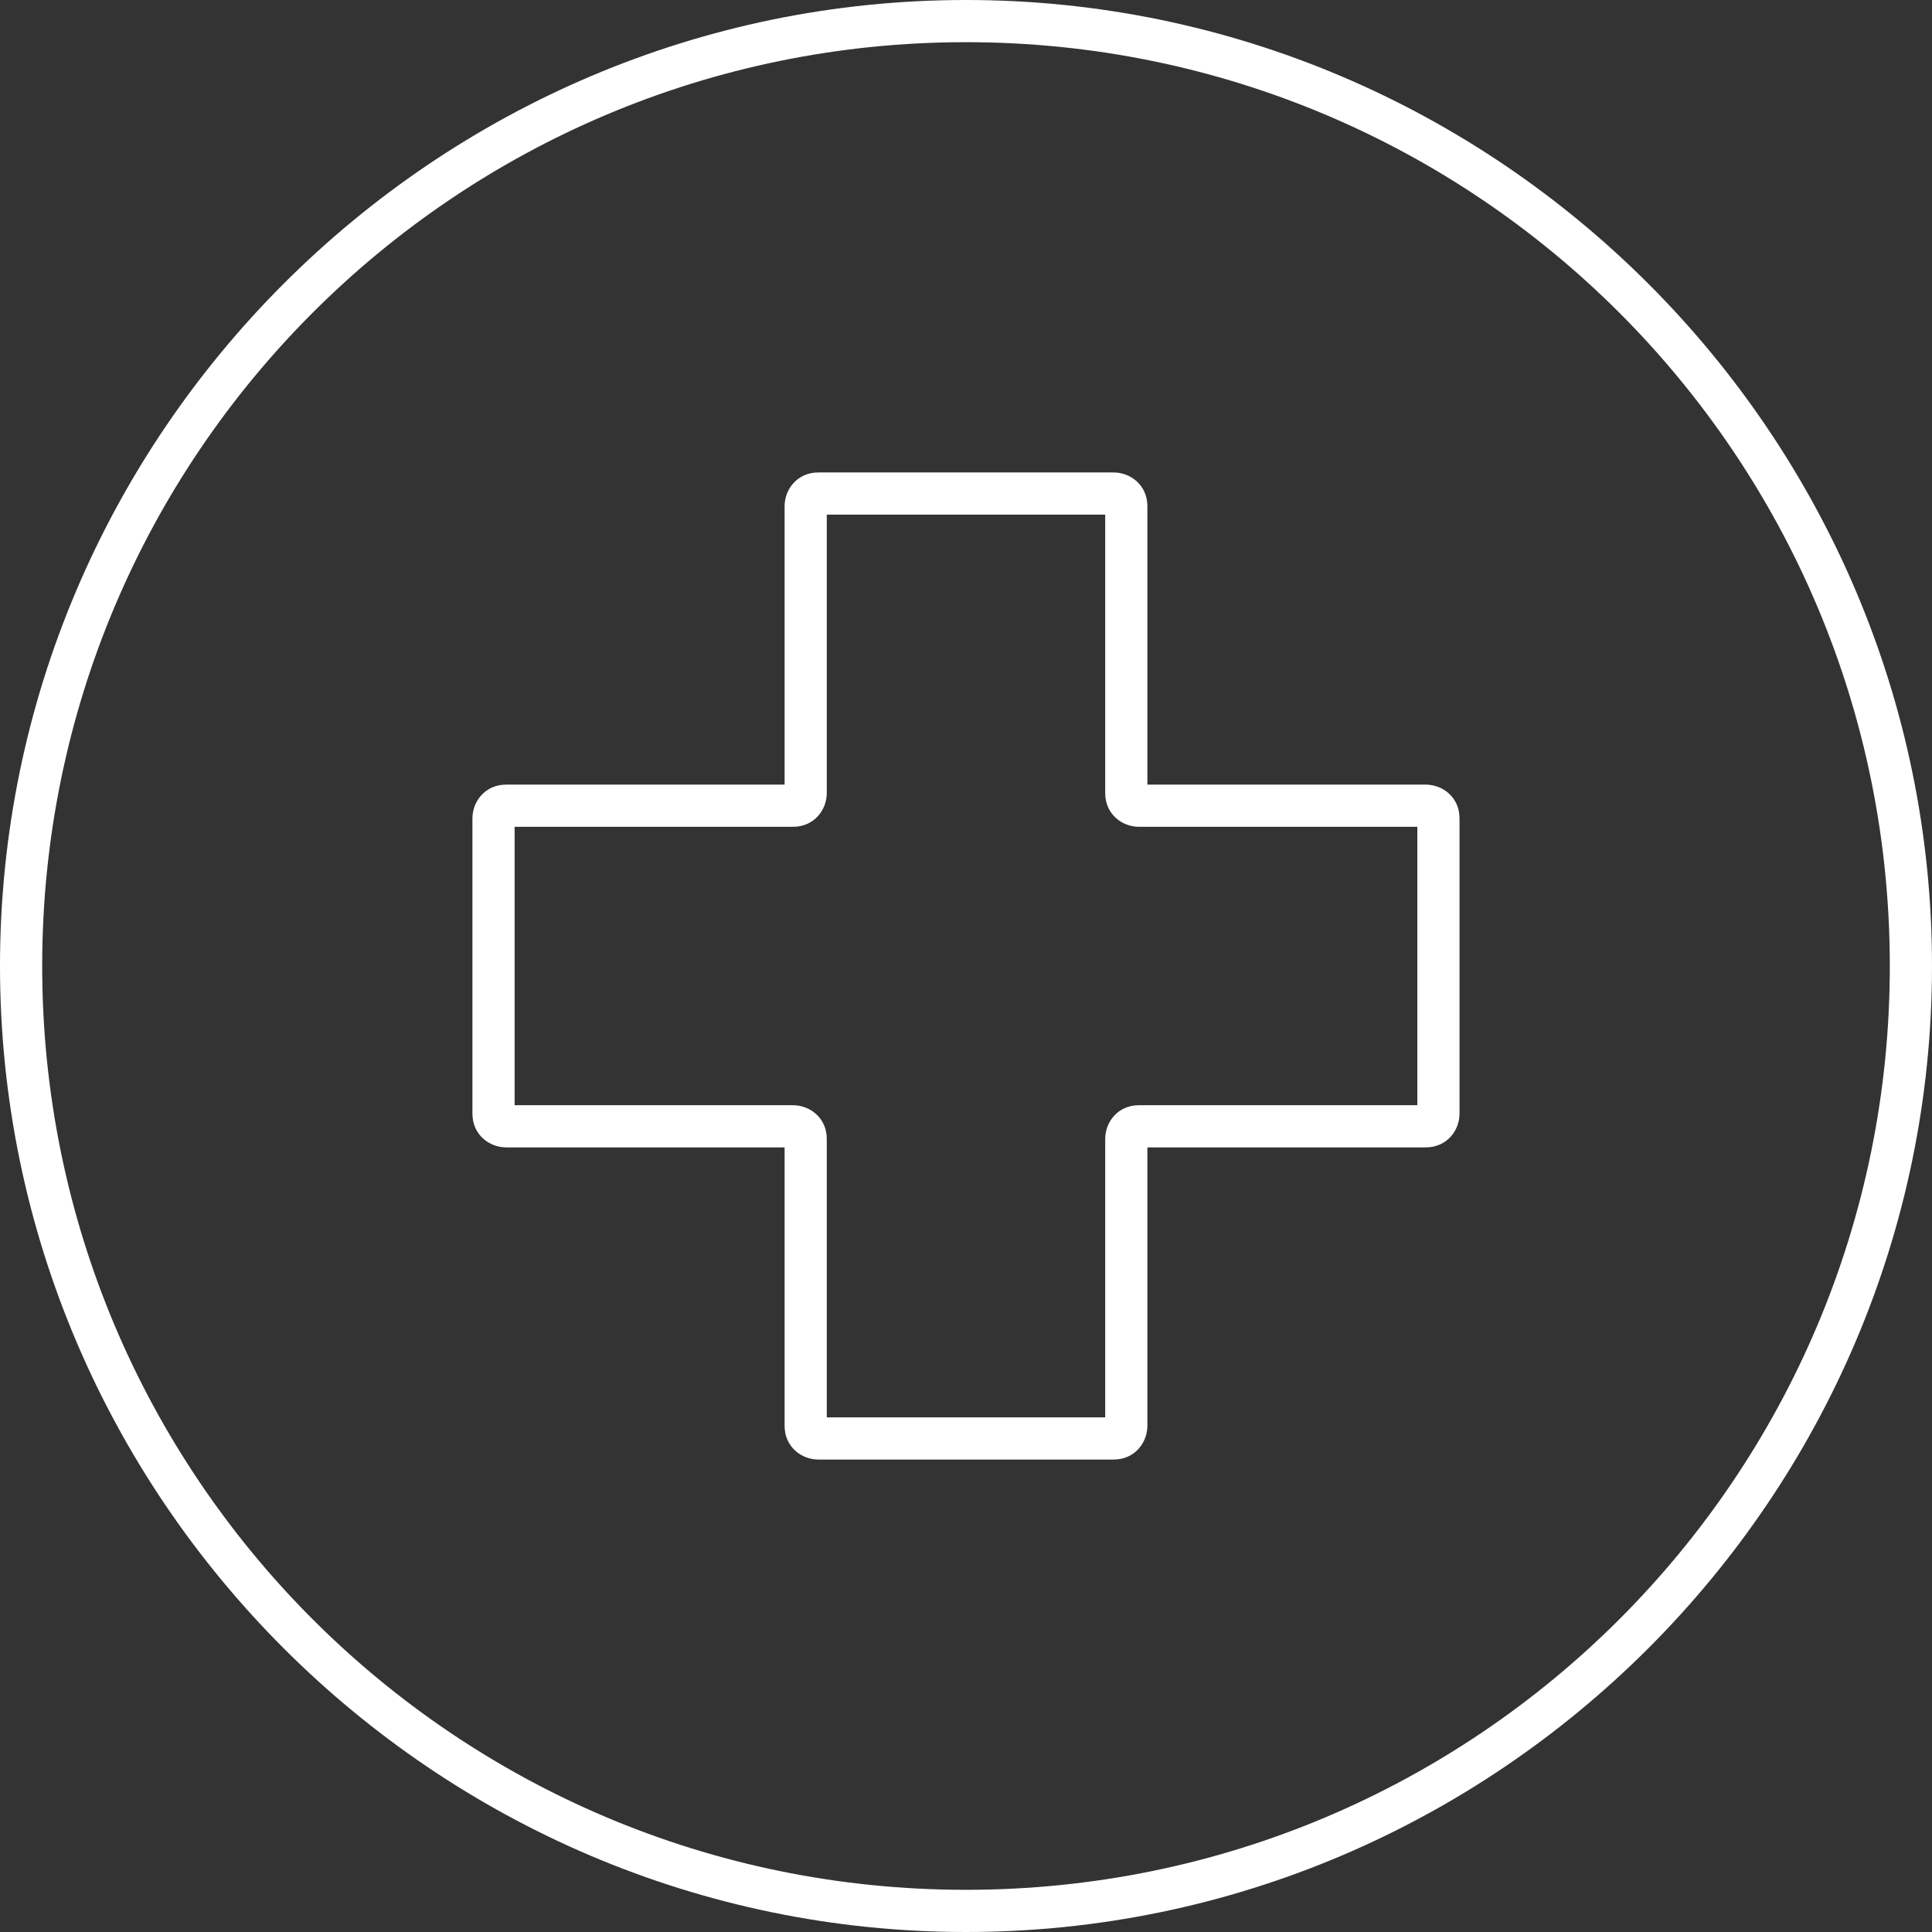
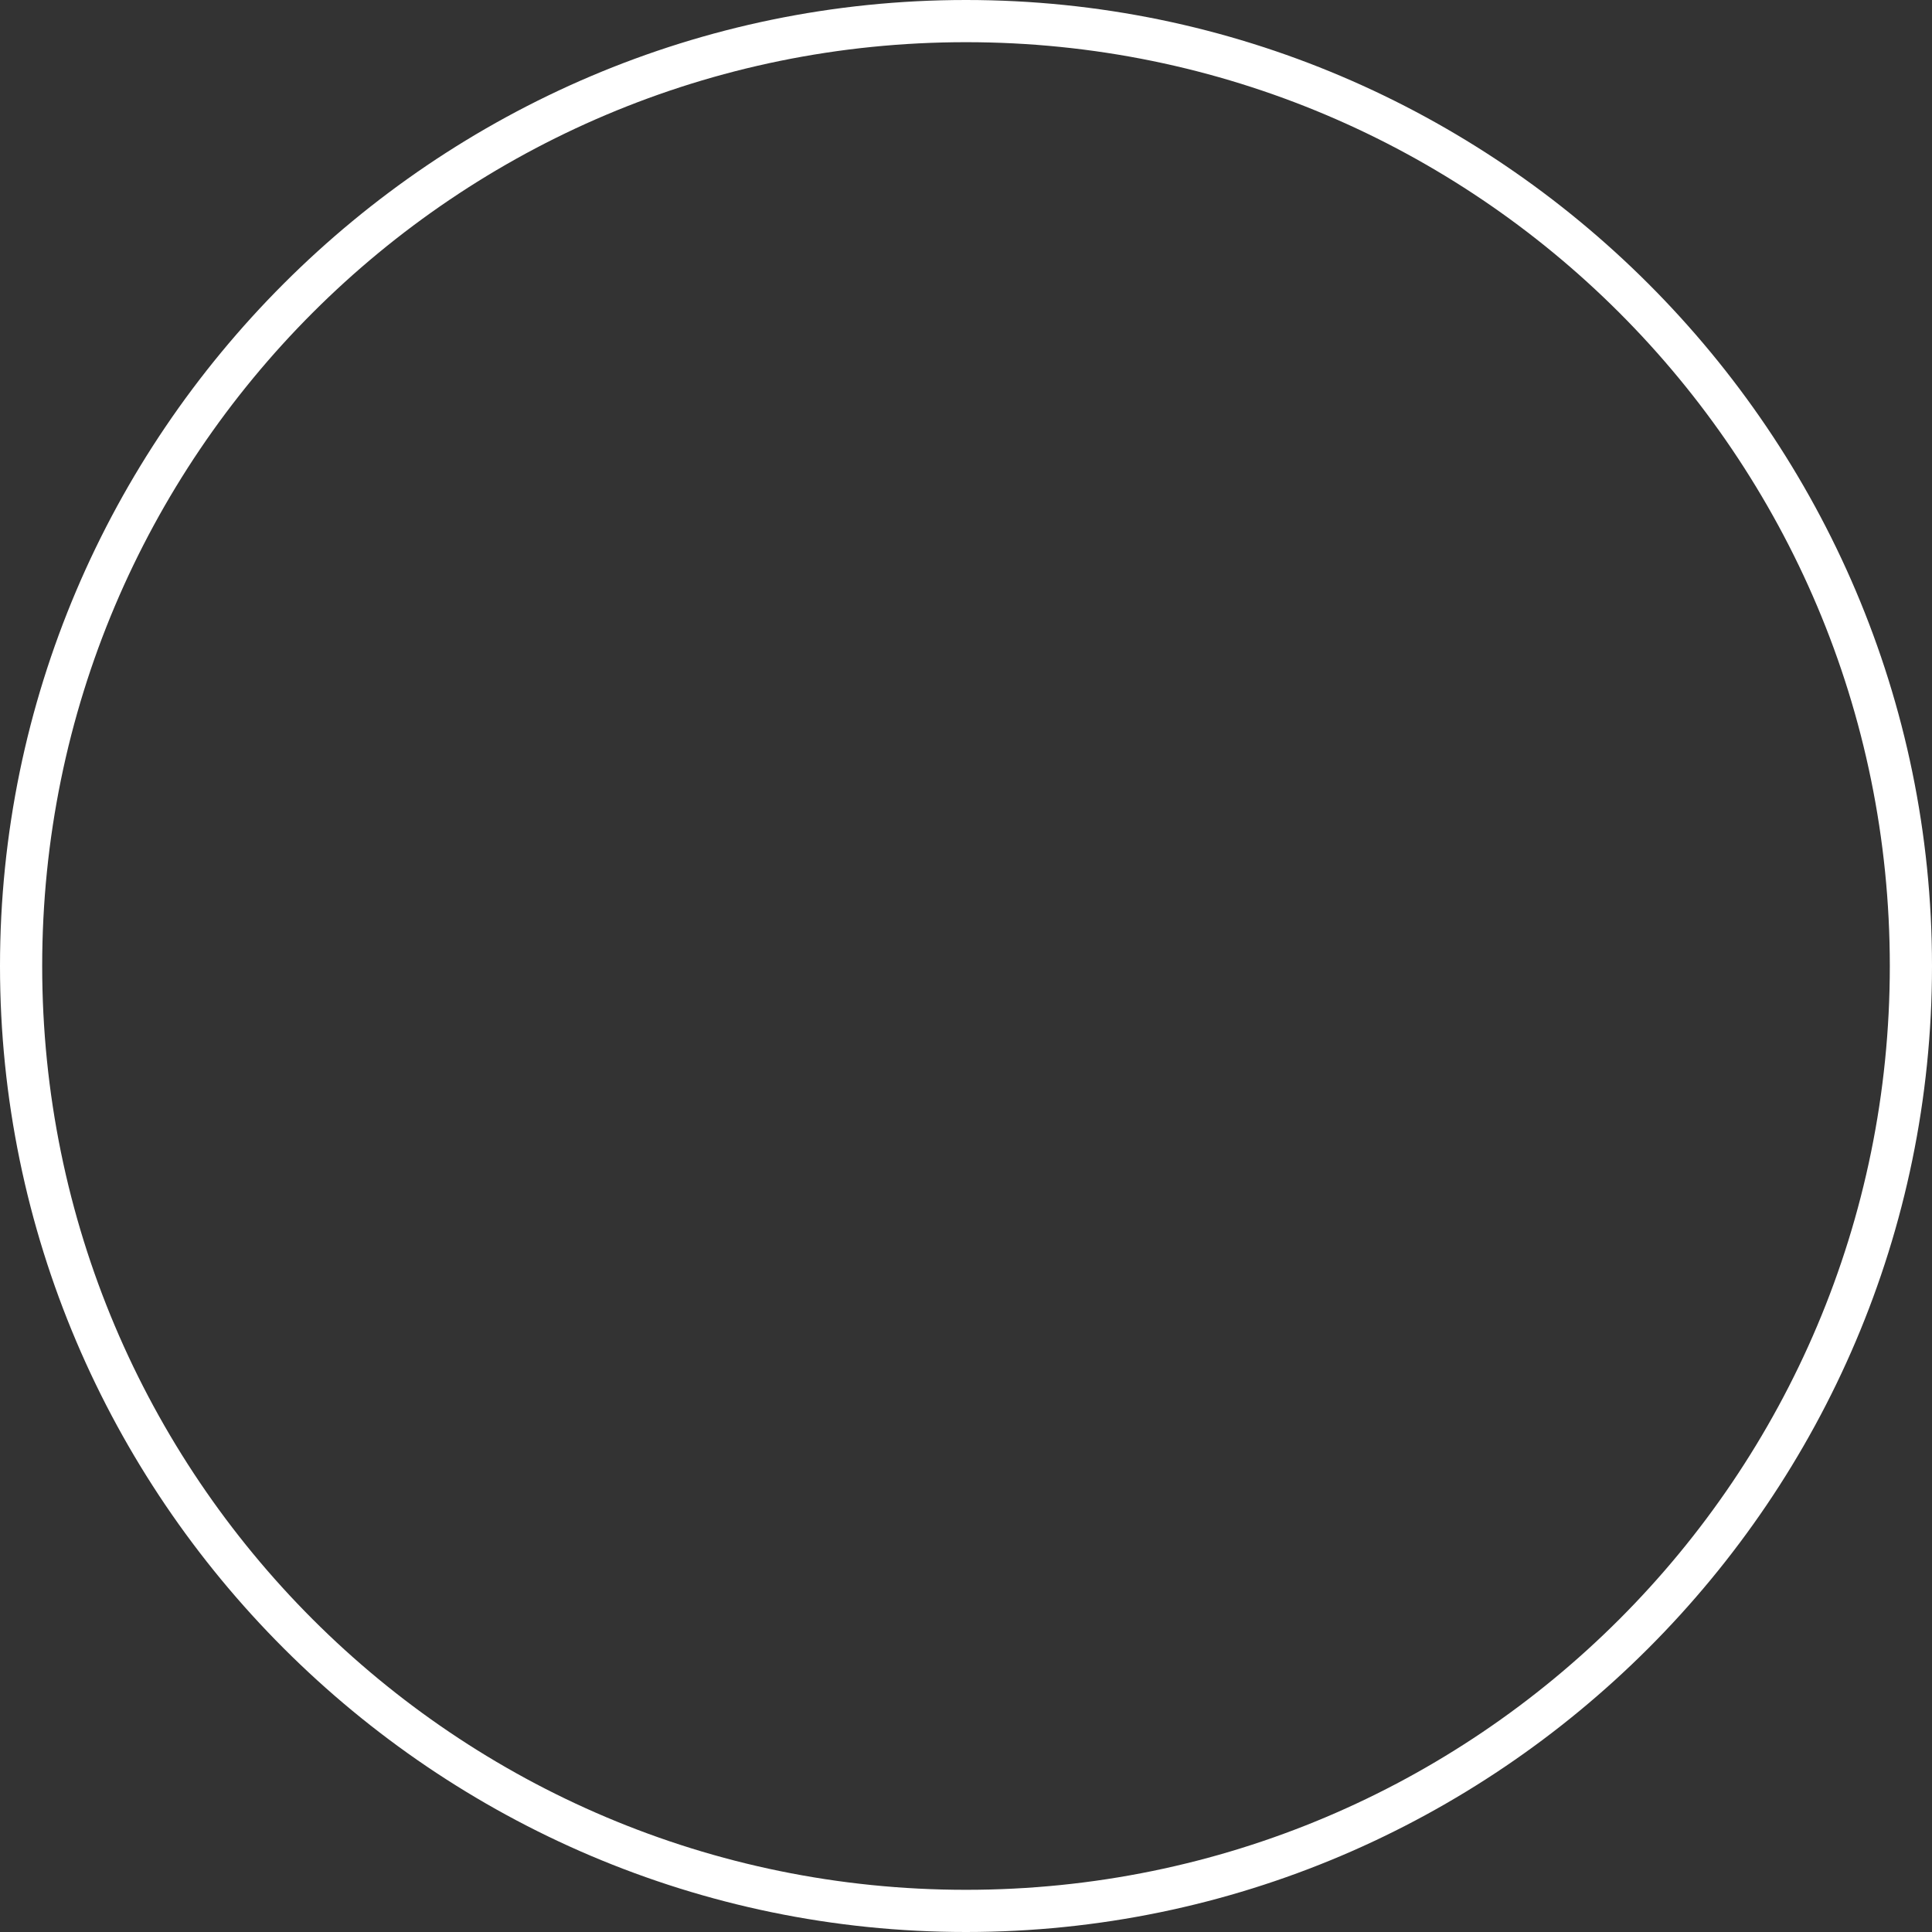
<svg xmlns="http://www.w3.org/2000/svg" fill="none" viewBox="0 0 85 85" height="85" width="85">
  <rect x="0" y="0" width="85" height="85" fill="#333333" stroke="none" />
  <g clip-path="url(#clip0_2048_4242)">
    <path fill="white" d="M42.5 85C19.116 85 0 65.884 0 42.5C0 19.116 19.116 0 42.5 0C65.884 0 85 19.116 85 42.5C85 65.884 65.884 85 42.5 85ZM42.5 1.856C20.044 1.856 1.856 20.044 1.856 42.5C1.856 64.956 20.044 83.144 42.5 83.144C64.956 83.144 83.144 64.956 83.144 42.5C83.144 20.044 64.956 1.856 42.5 1.856Z" />
-     <path fill="white" d="M48.995 64.214H36.004C35.261 64.214 34.519 63.657 34.519 62.729V50.48H22.27C21.527 50.48 20.785 49.924 20.785 48.996V36.005C20.785 35.262 21.342 34.52 22.27 34.52H34.519V22.271C34.519 21.529 35.075 20.786 36.004 20.786H48.995C49.737 20.786 50.48 21.343 50.48 22.271V34.52H62.728C63.471 34.52 64.213 35.077 64.213 36.005V48.996C64.213 49.738 63.656 50.48 62.728 50.48H50.48V62.729C50.48 63.472 49.923 64.214 48.995 64.214ZM36.375 62.358H48.624V50.109C48.624 49.367 49.18 48.625 50.108 48.625H62.357V36.376H50.108C49.366 36.376 48.624 35.819 48.624 34.891V22.642H36.375V34.891C36.375 35.633 35.818 36.376 34.89 36.376H22.641V48.625H34.89C35.632 48.625 36.375 49.181 36.375 50.109V62.358Z" />
  </g>
  <defs>
    <clipPath id="clip0_2048_4242">
      <rect fill="white" height="85" width="85" />
    </clipPath>
  </defs>
</svg>